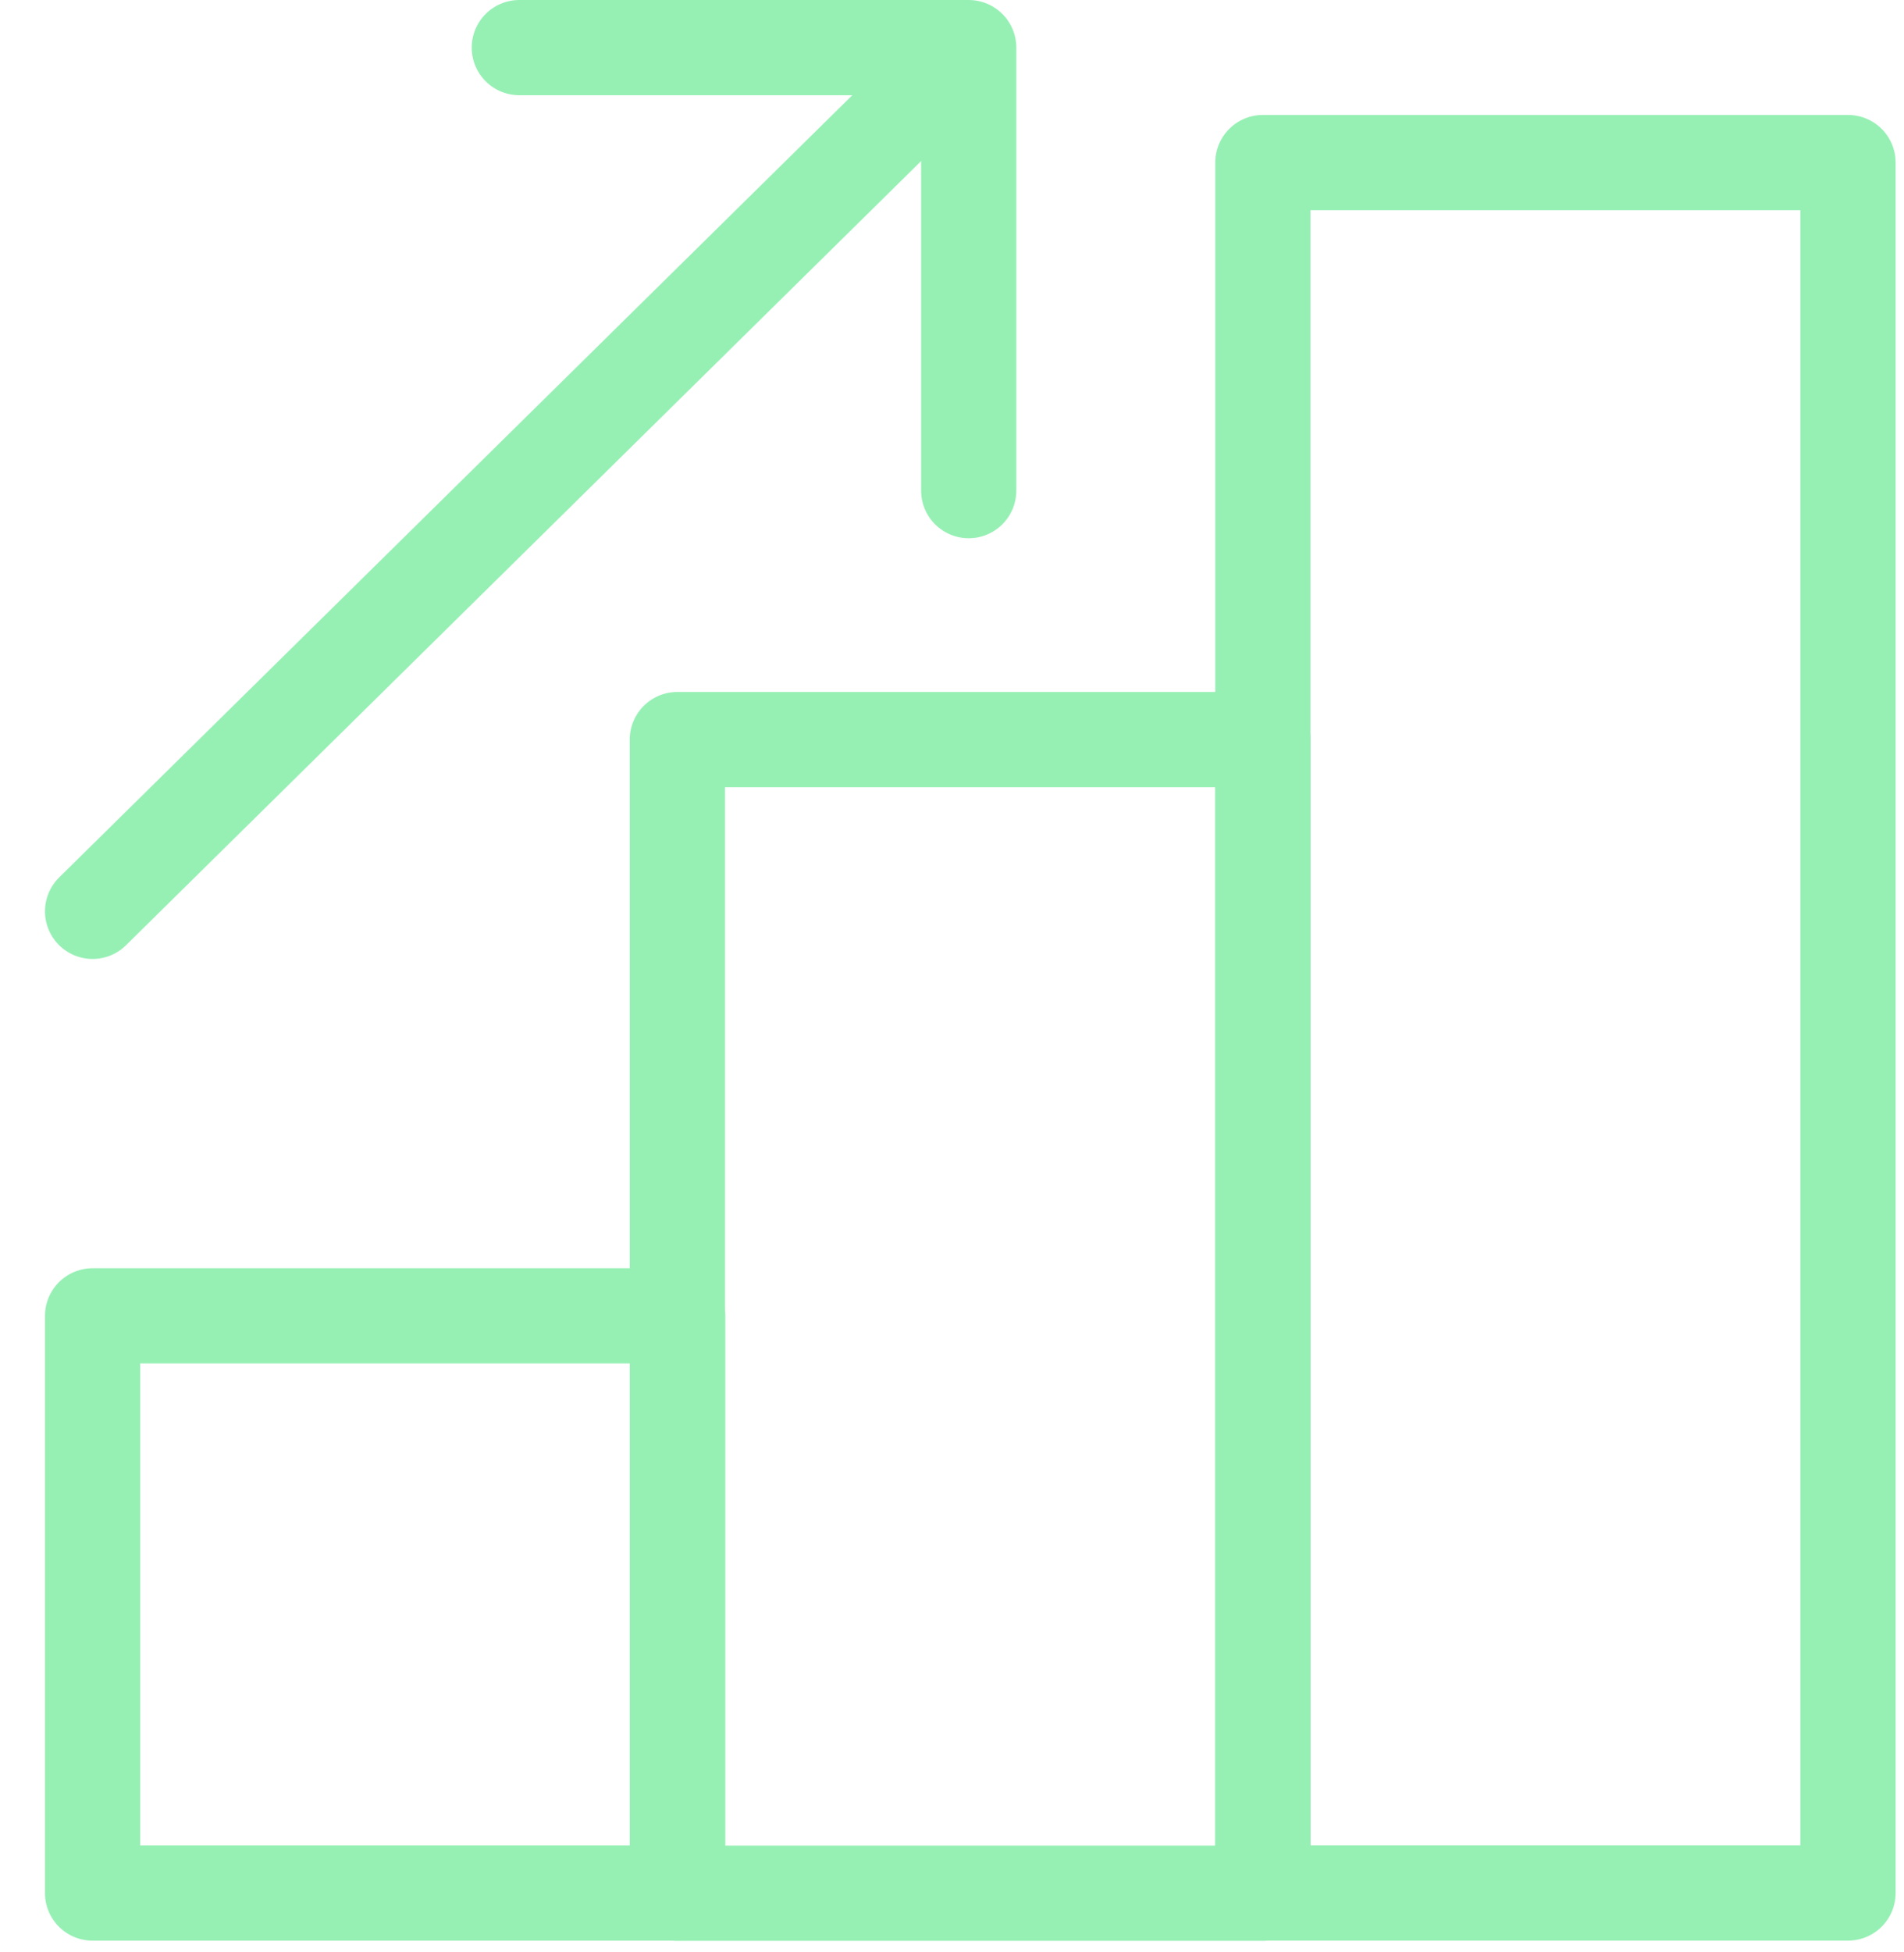
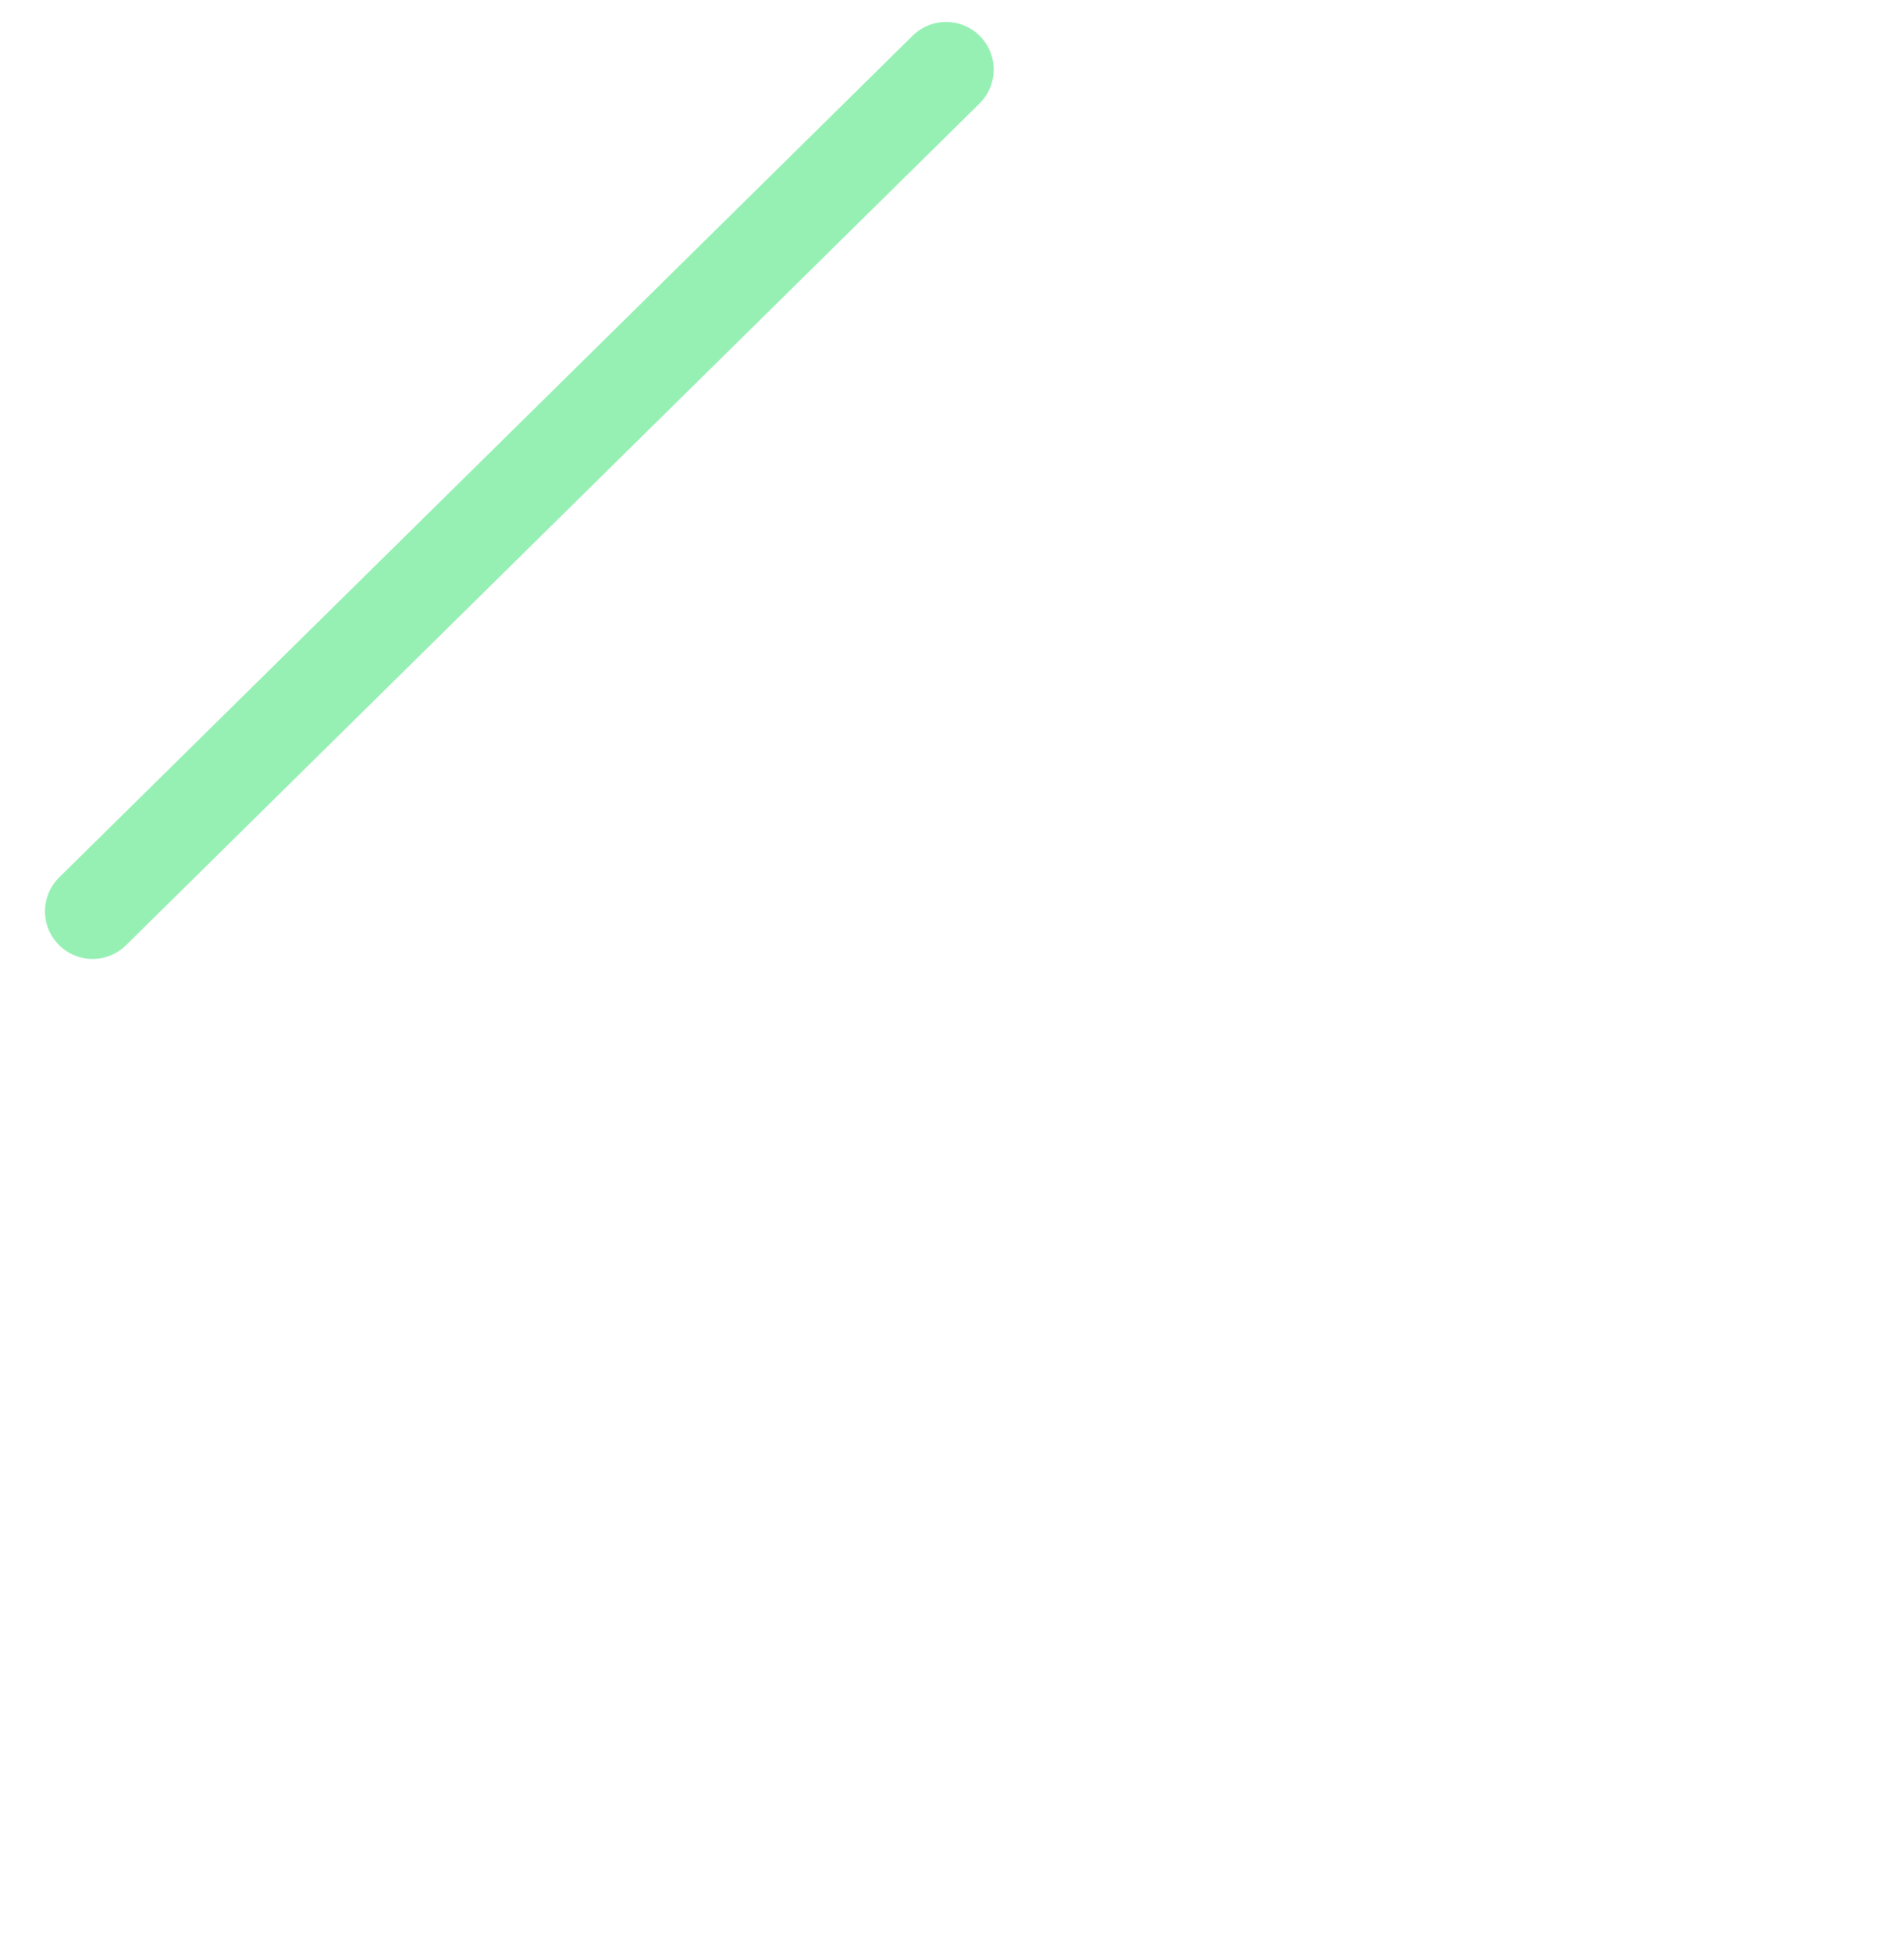
<svg xmlns="http://www.w3.org/2000/svg" width="40" height="41" viewBox="0 0 40 41" fill="none">
-   <path d="M14.23 39.757H26.531V15.531H14.23V39.757Z" stroke="#96F0B4" stroke-width="2" stroke-linecap="round" stroke-linejoin="round" />
-   <path d="M1.945 39.754H14.238V27.633H1.945V39.754Z" stroke="#96F0B4" stroke-width="2" stroke-linecap="round" stroke-linejoin="round" />
-   <path d="M26.531 39.753H38.824V3.414H26.531V39.753Z" stroke="#96F0B4" stroke-width="2" stroke-linecap="round" stroke-linejoin="round" />
  <path d="M19.876 1.461L1.945 19.138" stroke="#96F0B4" stroke-width="2" stroke-linecap="round" stroke-linejoin="round" />
-   <path d="M20.351 10.303V1H10.91" stroke="#96F0B4" stroke-width="2" stroke-linecap="round" stroke-linejoin="round" />
</svg>